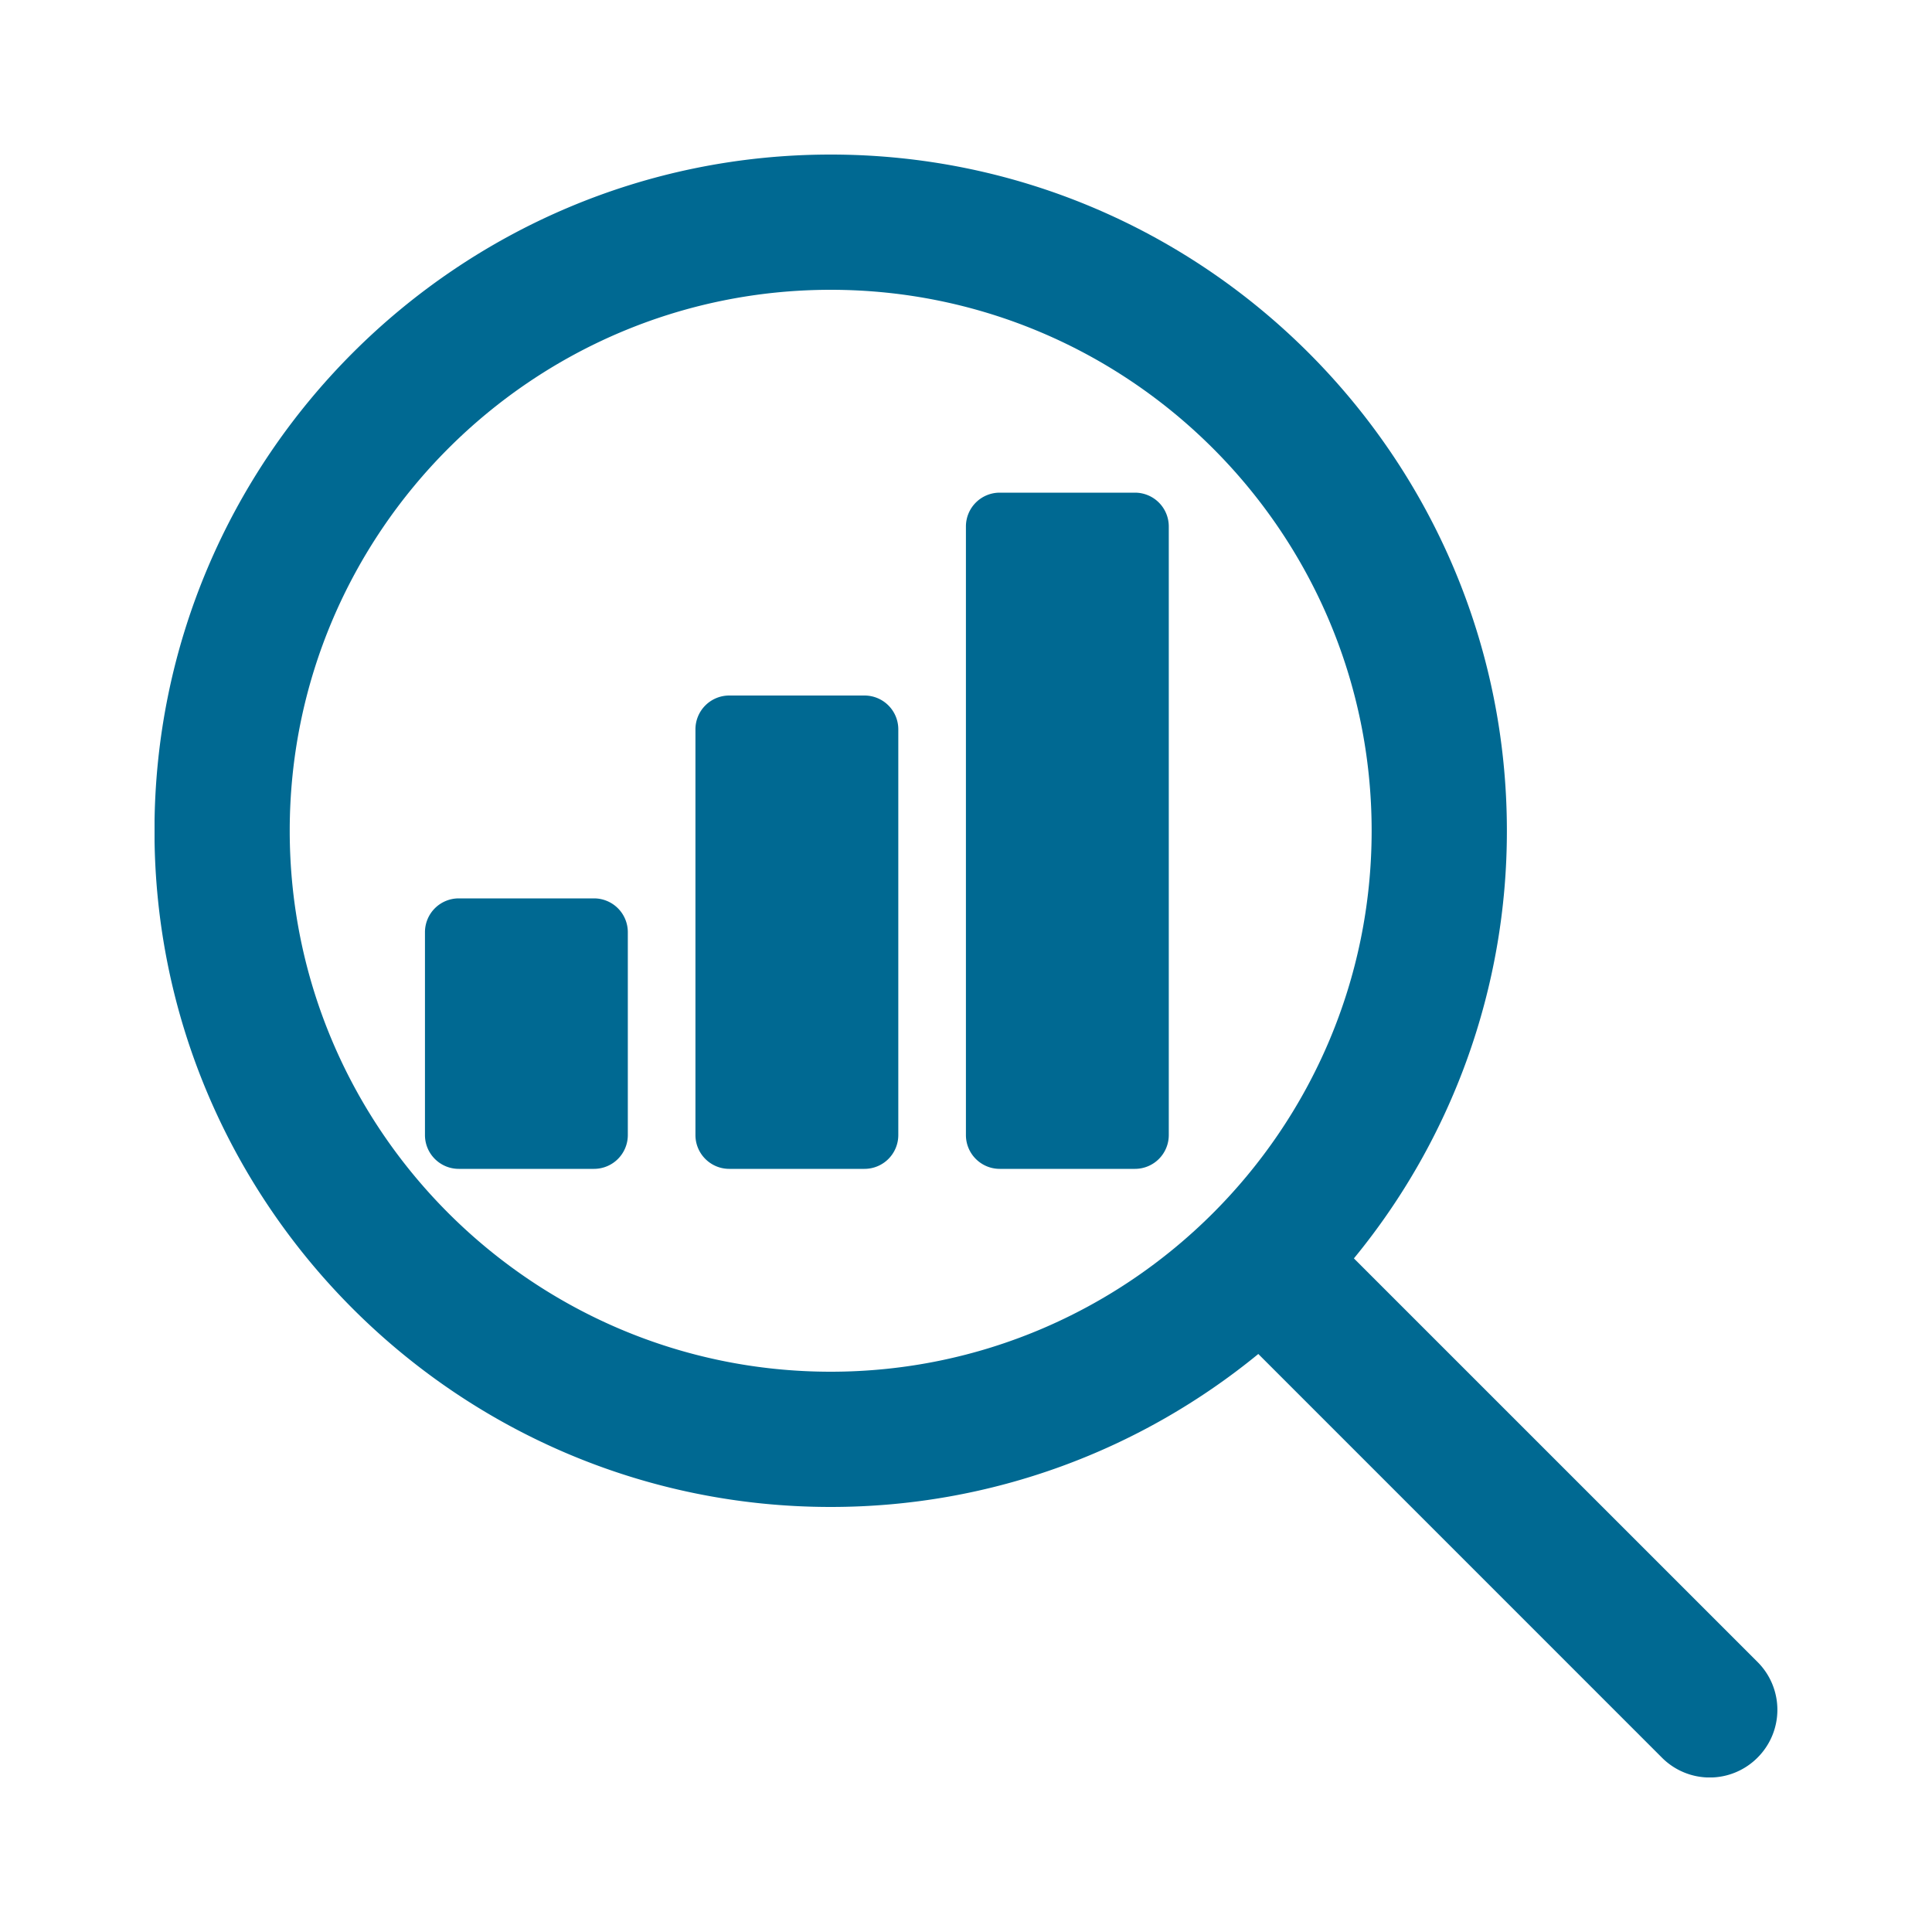
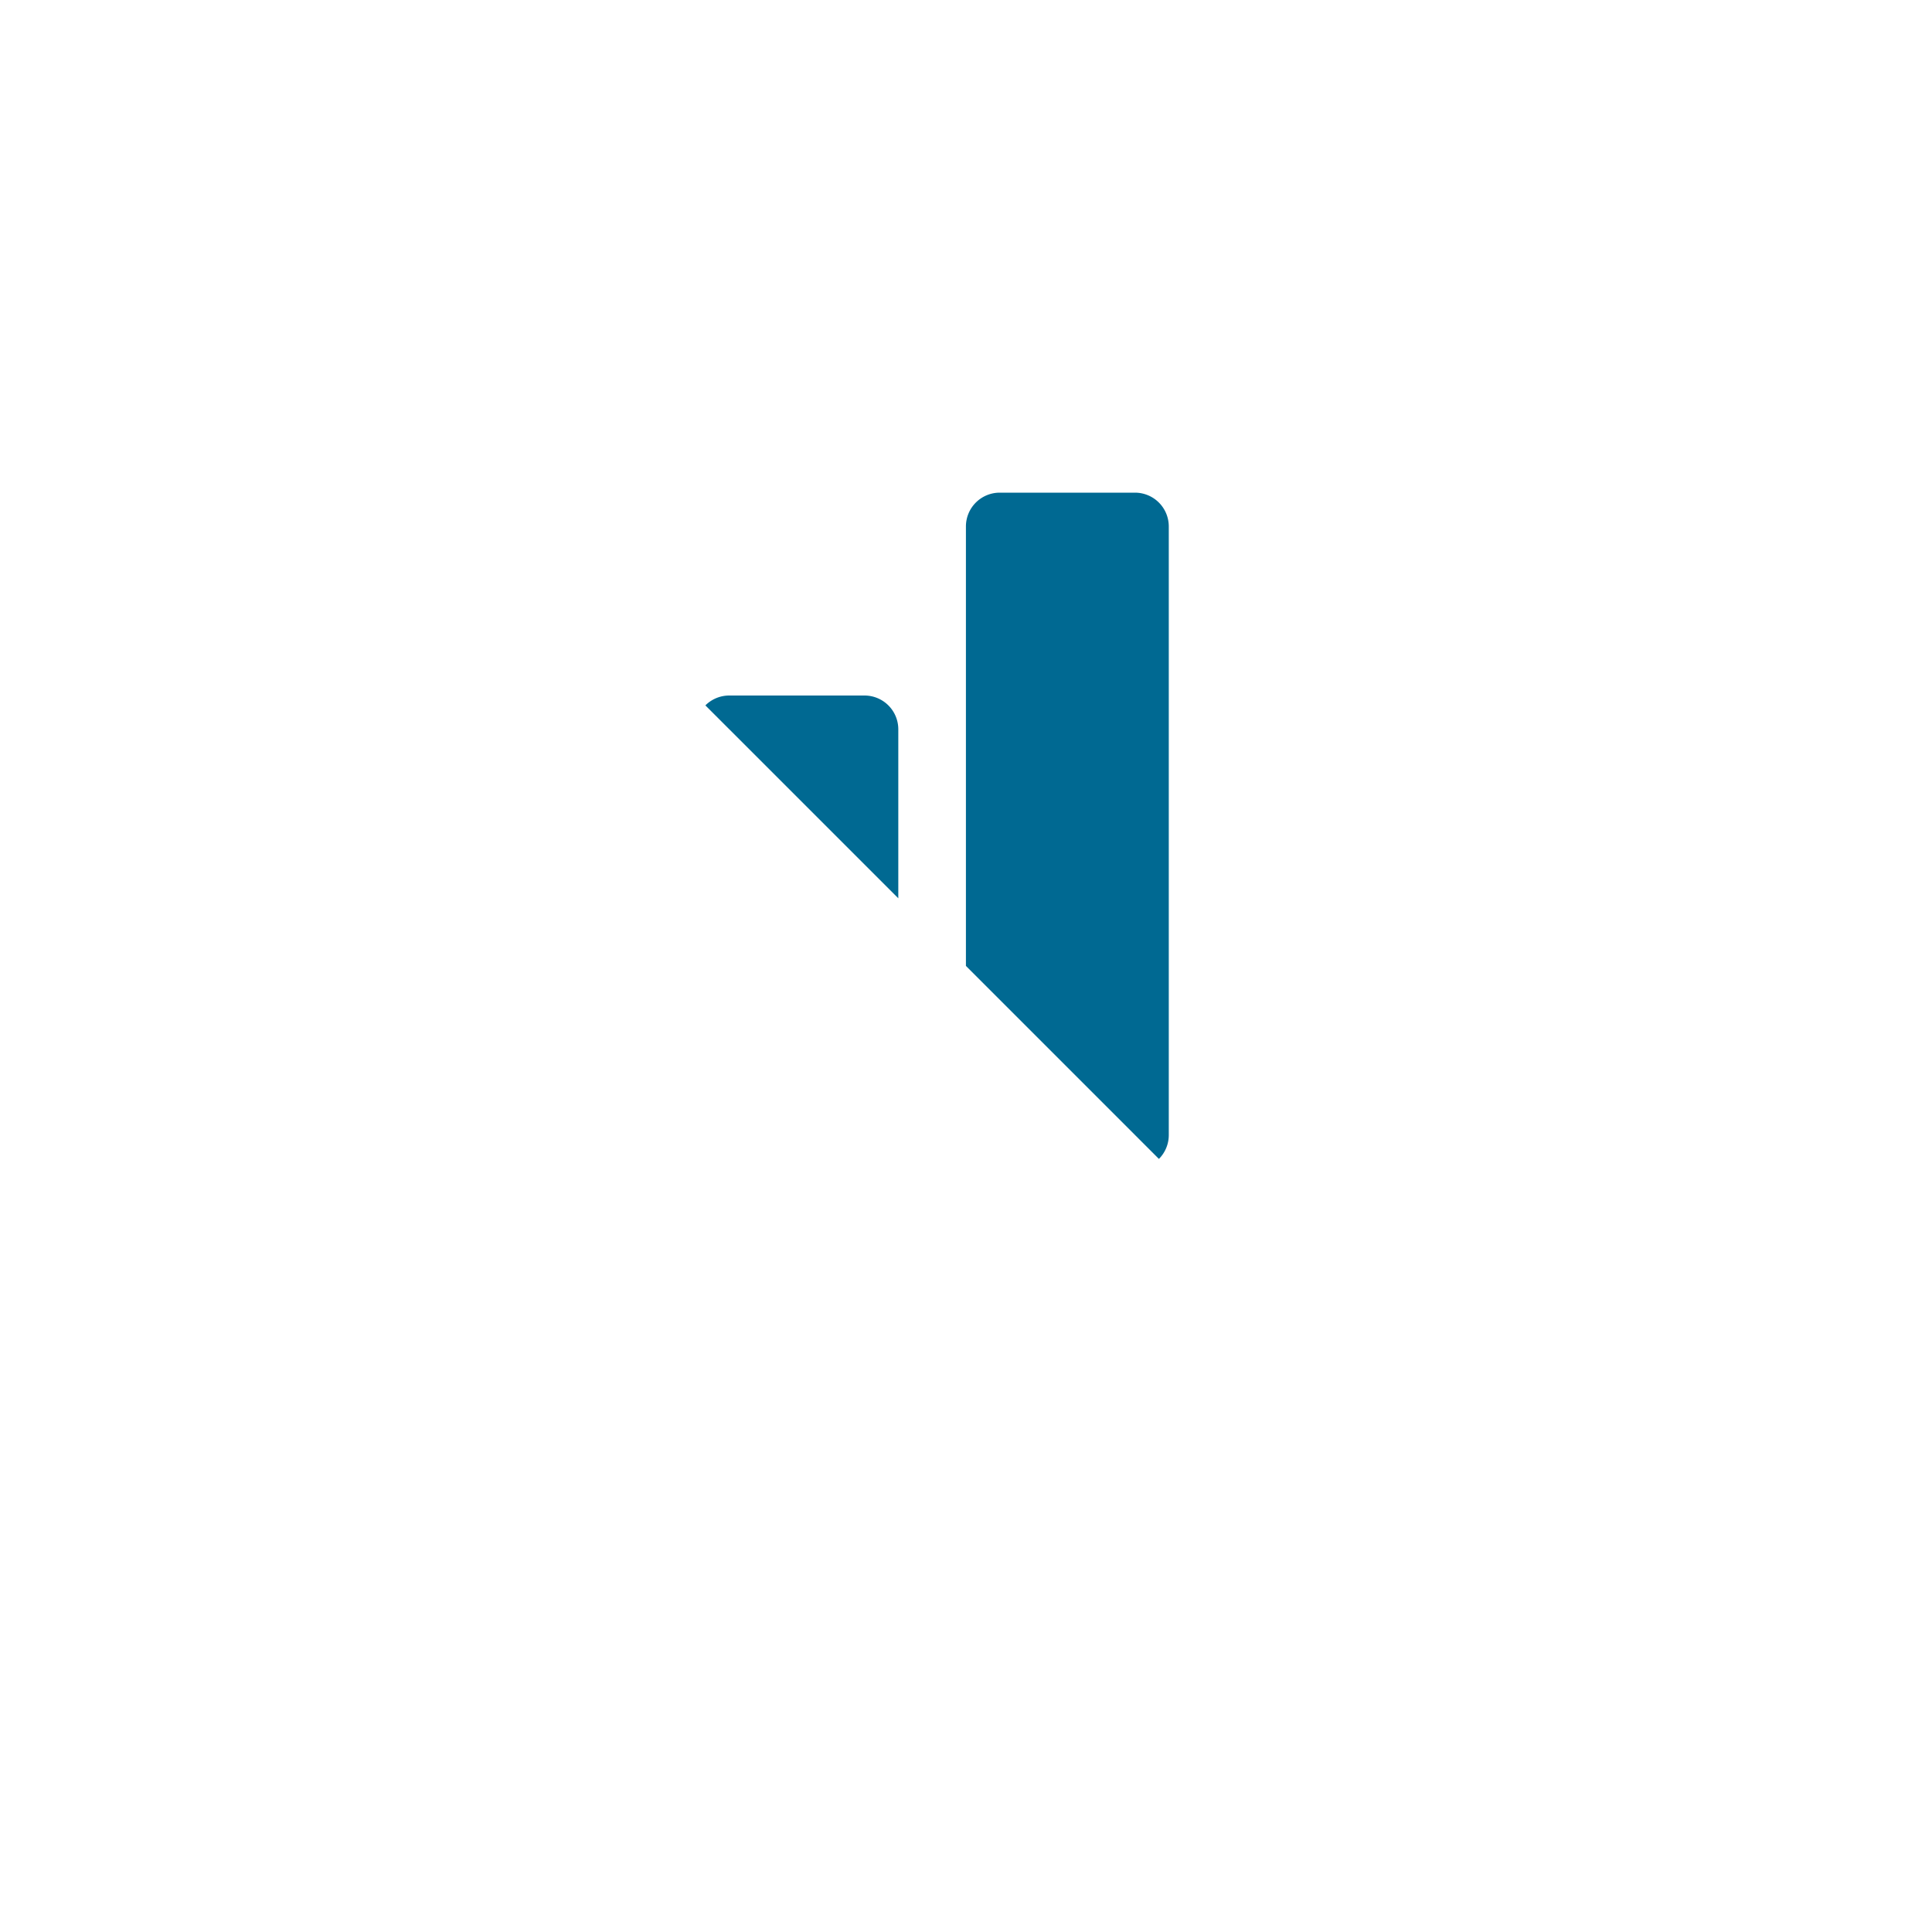
<svg xmlns="http://www.w3.org/2000/svg" width="50" height="50" fill="none">
  <g clip-path="url(#clip0_1304_2274)" fill="#006992">
    <path d="M22.373 18h-3.5a.875.875 0 0 0-.875.875v10.5c0 .483.392.875.875.875h3.5a.875.875 0 0 0 .875-.875v-10.5a.875.875 0 0 0-.875-.875zm-7 5.25h-3.5a.875.875 0 0 0-.875.875v5.25c0 .483.392.875.875.875h3.5a.875.875 0 0 0 .875-.875v-5.25a.875.875 0 0 0-.875-.875zm14-10.5h-3.5a.875.875 0 0 0-.875.875v15.75c0 .483.392.875.875.875h3.5a.875.875 0 0 0 .875-.875v-15.75a.875.875 0 0 0-.875-.875z" />
-     <path d="M45.485 43.012L35.039 32.567A17.411 17.411 0 0 0 38.998 21.5c0-9.65-7.85-17.5-17.5-17.5s-17.5 7.85-17.5 17.5 7.85 17.5 17.5 17.5c4.196 0 8.05-1.488 11.067-3.959L43.01 45.487a1.745 1.745 0 0 0 2.475 0 1.748 1.748 0 0 0 0-2.475zM21.498 35.5c-7.72 0-14-6.281-14-14 0-7.72 6.28-14 14-14 7.719 0 14 6.28 14 14 0 7.719-6.28 14-14 14z" />
  </g>
  <defs>
    <clipPath id="clip0_1304_2274">
-       <path fill="#fff" transform="translate(4 4)" d="M0 0h42v42H0z" />
+       <path fill="#fff" transform="translate(4 4)" d="M0 0h42v42z" />
    </clipPath>
  </defs>
</svg>